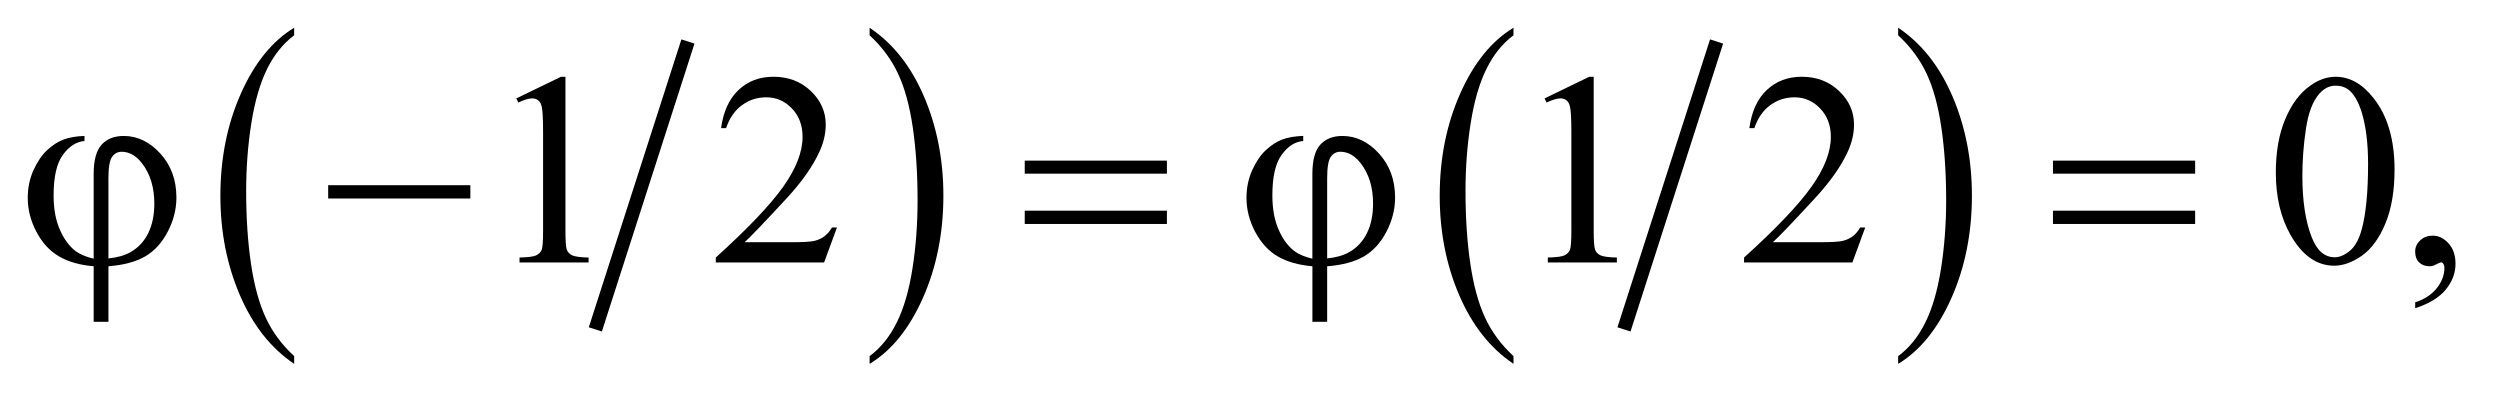
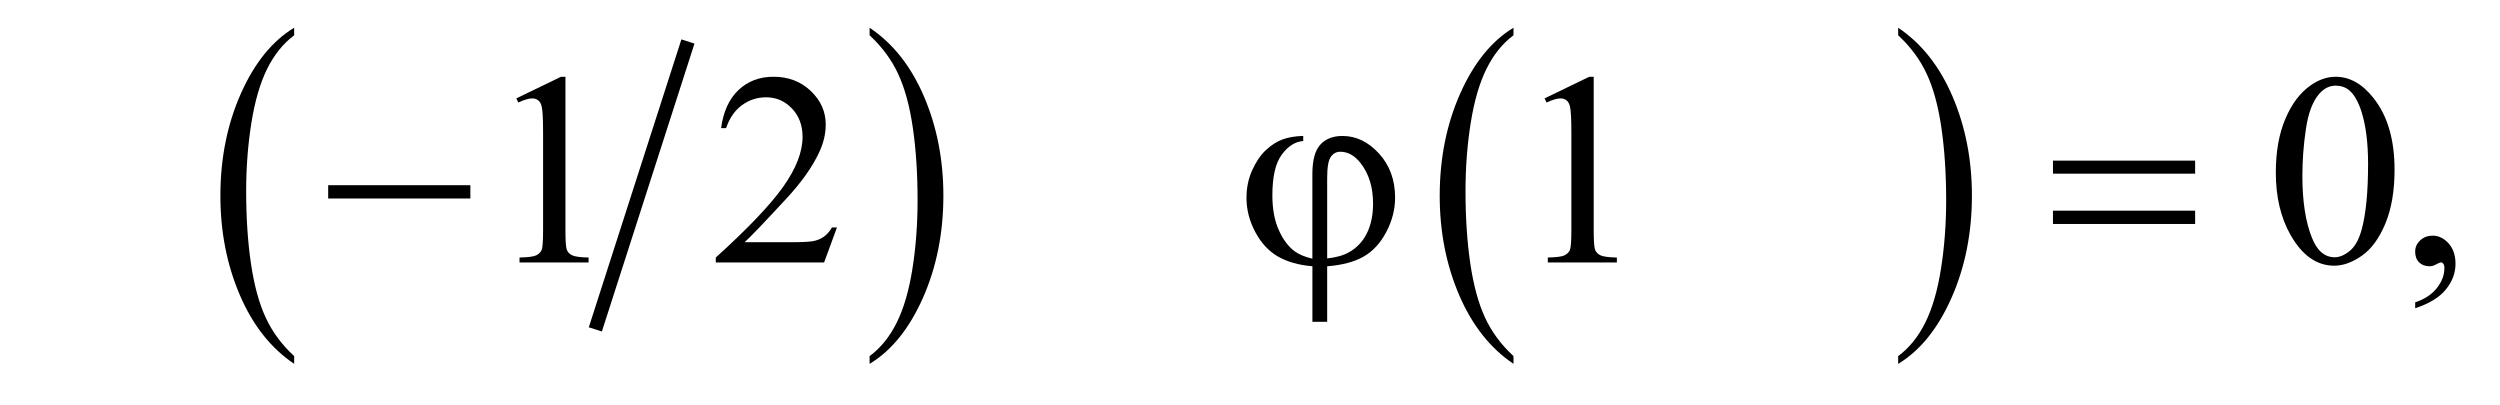
<svg xmlns="http://www.w3.org/2000/svg" stroke-dasharray="none" shape-rendering="auto" font-family="'Dialog'" text-rendering="auto" width="142" fill-opacity="1" color-interpolation="auto" color-rendering="auto" preserveAspectRatio="xMidYMid meet" font-size="12px" viewBox="0 0 142 23" fill="black" stroke="black" image-rendering="auto" stroke-miterlimit="10" stroke-linecap="square" stroke-linejoin="miter" font-style="normal" stroke-width="1" height="23" stroke-dashoffset="0" font-weight="normal" stroke-opacity="1">
  <defs id="genericDefs" />
  <g>
    <defs id="defs1">
      <clipPath clipPathUnits="userSpaceOnUse" id="clipPath1">
        <path d="M-1 -1 L88.498 -1 L88.498 13.113 L-1 13.113 L-1 -1 Z" />
      </clipPath>
      <clipPath clipPathUnits="userSpaceOnUse" id="clipPath2">
        <path d="M-0 -0 L-0 12.113 L87.499 12.113 L87.499 -0 Z" />
      </clipPath>
    </defs>
    <g stroke-width="0.495" transform="scale(1.576,1.576) translate(1,1)">
      <line y2="10.636" fill="none" x1="23.718" clip-path="url(#clipPath2)" x2="20.532" y1="0.731" />
    </g>
    <g stroke-width="0.495" transform="matrix(1.576,0,0,1.576,1.576,1.576)">
      <path d="M9.602 11.834 L9.602 12.113 C8.764 11.55 8.111 10.723 7.644 9.634 C7.177 8.544 6.943 7.352 6.943 6.056 C6.943 4.709 7.189 3.482 7.68 2.375 C8.171 1.269 8.812 0.477 9.602 0 L9.602 0.272 C9.207 0.567 8.882 0.971 8.628 1.481 C8.375 1.993 8.186 2.642 8.06 3.429 C7.935 4.214 7.872 5.034 7.872 5.888 C7.872 6.855 7.93 7.727 8.046 8.507 C8.161 9.287 8.338 9.934 8.576 10.446 C8.813 10.96 9.155 11.423 9.602 11.834 Z" stroke="none" clip-path="url(#clipPath2)" />
    </g>
    <g stroke-width="0.495" transform="matrix(1.576,0,0,1.576,1.576,1.576)">
      <path d="M30.341 0.272 L30.341 0 C31.179 0.56 31.832 1.384 32.299 2.473 C32.766 3.563 33 4.755 33 6.05 C33 7.398 32.754 8.626 32.263 9.736 C31.772 10.844 31.131 11.637 30.341 12.114 L30.341 11.835 C30.739 11.54 31.065 11.138 31.319 10.626 C31.573 10.115 31.761 9.468 31.885 8.684 C32.009 7.9 32.07 7.077 32.07 6.22 C32.07 5.257 32.013 4.386 31.899 3.604 C31.785 2.822 31.608 2.174 31.369 1.662 C31.13 1.147 30.787 0.685 30.341 0.272 Z" stroke="none" clip-path="url(#clipPath2)" />
    </g>
    <g stroke-width="0.495" transform="matrix(1.576,0,0,1.576,1.576,1.576)">
-       <line y2="10.636" fill="none" x1="60.791" clip-path="url(#clipPath2)" x2="57.605" y1="0.731" />
-     </g>
+       </g>
    <g stroke-width="0.495" transform="matrix(1.576,0,0,1.576,1.576,1.576)">
      <path d="M53.547 11.834 L53.547 12.113 C52.709 11.55 52.056 10.723 51.589 9.634 C51.122 8.544 50.888 7.352 50.888 6.056 C50.888 4.709 51.134 3.482 51.625 2.375 C52.116 1.269 52.757 0.477 53.547 0 L53.547 0.272 C53.151 0.567 52.827 0.97 52.574 1.481 C52.32 1.993 52.131 2.641 52.006 3.428 C51.88 4.213 51.818 5.033 51.818 5.887 C51.818 6.854 51.876 7.726 51.992 8.506 C52.107 9.286 52.284 9.933 52.521 10.445 C52.759 10.96 53.101 11.423 53.547 11.834 Z" stroke="none" clip-path="url(#clipPath2)" />
    </g>
    <g stroke-width="0.495" transform="matrix(1.576,0,0,1.576,1.576,1.576)">
      <path d="M67.411 0.272 L67.411 0 C68.249 0.56 68.901 1.384 69.369 2.473 C69.836 3.563 70.069 4.755 70.069 6.05 C70.069 7.398 69.824 8.626 69.333 9.736 C68.842 10.844 68.201 11.637 67.411 12.114 L67.411 11.835 C67.809 11.54 68.135 11.138 68.389 10.626 C68.643 10.115 68.831 9.468 68.955 8.684 C69.078 7.9 69.141 7.079 69.141 6.221 C69.141 5.258 69.083 4.387 68.969 3.605 C68.856 2.823 68.679 2.175 68.44 1.663 C68.2 1.147 67.857 0.685 67.411 0.272 Z" stroke="none" clip-path="url(#clipPath2)" />
    </g>
    <g stroke-width="0.495" transform="matrix(1.576,0,0,1.576,1.576,1.576)">
      <path d="M17.608 2.546 L19.218 1.767 L19.379 1.767 L19.379 7.304 C19.379 7.672 19.394 7.901 19.425 7.992 C19.456 8.082 19.52 8.151 19.617 8.2 C19.715 8.248 19.913 8.275 20.213 8.282 L20.213 8.46 L17.724 8.46 L17.724 8.281 C18.036 8.274 18.238 8.248 18.329 8.201 C18.42 8.154 18.483 8.092 18.519 8.013 C18.555 7.934 18.573 7.698 18.573 7.304 L18.573 3.765 C18.573 3.286 18.556 2.981 18.524 2.845 C18.501 2.742 18.46 2.666 18.399 2.618 C18.338 2.569 18.266 2.546 18.182 2.546 C18.061 2.546 17.894 2.595 17.68 2.695 L17.608 2.546 Z" stroke="none" clip-path="url(#clipPath2)" />
    </g>
    <g stroke-width="0.495" transform="matrix(1.576,0,0,1.576,1.576,1.576)">
      <path d="M29.165 7.197 L28.701 8.46 L24.797 8.46 L24.797 8.281 C25.945 7.243 26.754 6.395 27.222 5.737 C27.69 5.079 27.925 4.477 27.925 3.932 C27.925 3.517 27.797 3.175 27.54 2.908 C27.283 2.64 26.976 2.507 26.618 2.507 C26.292 2.507 26 2.601 25.742 2.79 C25.483 2.978 25.292 3.255 25.168 3.619 L24.988 3.619 C25.069 3.022 25.278 2.564 25.615 2.245 C25.951 1.927 26.372 1.766 26.876 1.766 C27.413 1.766 27.861 1.937 28.221 2.279 C28.581 2.621 28.76 3.024 28.76 3.488 C28.76 3.82 28.682 4.152 28.526 4.484 C28.285 5.006 27.895 5.559 27.355 6.143 C26.545 7.02 26.039 7.548 25.837 7.729 L27.565 7.729 C27.916 7.729 28.163 7.716 28.304 7.691 C28.446 7.665 28.573 7.613 28.687 7.534 C28.801 7.455 28.9 7.343 28.985 7.197 L29.165 7.197 Z" stroke="none" clip-path="url(#clipPath2)" />
    </g>
    <g stroke-width="0.495" transform="matrix(1.576,0,0,1.576,1.576,1.576)">
      <path d="M54.667 2.546 L56.277 1.767 L56.438 1.767 L56.438 7.304 C56.438 7.672 56.454 7.901 56.485 7.992 C56.515 8.082 56.58 8.151 56.677 8.2 C56.775 8.248 56.973 8.275 57.273 8.282 L57.273 8.46 L54.784 8.46 L54.784 8.281 C55.097 8.274 55.299 8.248 55.389 8.201 C55.479 8.154 55.543 8.092 55.579 8.013 C55.614 7.934 55.633 7.698 55.633 7.304 L55.633 3.765 C55.633 3.286 55.616 2.981 55.584 2.845 C55.561 2.742 55.52 2.666 55.459 2.618 C55.399 2.569 55.327 2.546 55.242 2.546 C55.122 2.546 54.954 2.595 54.739 2.695 L54.667 2.546 Z" stroke="none" clip-path="url(#clipPath2)" />
    </g>
    <g stroke-width="0.495" transform="matrix(1.576,0,0,1.576,1.576,1.576)">
-       <path d="M66.224 7.197 L65.761 8.46 L61.857 8.46 L61.857 8.281 C63.005 7.243 63.814 6.395 64.282 5.737 C64.751 5.079 64.985 4.477 64.985 3.932 C64.985 3.517 64.856 3.175 64.599 2.908 C64.342 2.641 64.035 2.507 63.677 2.507 C63.352 2.507 63.06 2.601 62.801 2.79 C62.542 2.978 62.351 3.255 62.228 3.619 L62.047 3.619 C62.128 3.022 62.337 2.564 62.674 2.245 C63.011 1.927 63.431 1.766 63.936 1.766 C64.472 1.766 64.92 1.937 65.28 2.279 C65.64 2.621 65.82 3.024 65.82 3.488 C65.82 3.82 65.742 4.152 65.586 4.484 C65.345 5.006 64.954 5.559 64.414 6.143 C63.604 7.02 63.099 7.548 62.896 7.729 L64.624 7.729 C64.976 7.729 65.222 7.716 65.363 7.691 C65.505 7.665 65.633 7.613 65.747 7.534 C65.86 7.455 65.96 7.343 66.044 7.197 L66.224 7.197 Z" stroke="none" clip-path="url(#clipPath2)" />
-     </g>
+       </g>
    <g stroke-width="0.495" transform="matrix(1.576,0,0,1.576,1.576,1.576)">
      <path d="M81.022 5.22 C81.022 4.472 81.135 3.827 81.364 3.288 C81.592 2.747 81.894 2.345 82.271 2.081 C82.564 1.872 82.867 1.767 83.179 1.767 C83.686 1.767 84.142 2.023 84.545 2.537 C85.049 3.172 85.301 4.033 85.301 5.119 C85.301 5.88 85.191 6.526 84.97 7.058 C84.748 7.59 84.466 7.976 84.123 8.216 C83.779 8.456 83.448 8.576 83.13 8.576 C82.498 8.576 81.973 8.207 81.553 7.469 C81.199 6.847 81.022 6.097 81.022 5.22 ZM81.979 5.341 C81.979 6.243 82.091 6.98 82.316 7.551 C82.502 8.031 82.778 8.272 83.146 8.272 C83.321 8.272 83.503 8.194 83.692 8.038 C83.881 7.882 84.024 7.619 84.122 7.252 C84.271 6.697 84.347 5.916 84.347 4.906 C84.347 4.158 84.269 3.535 84.113 3.035 C83.996 2.664 83.844 2.401 83.659 2.246 C83.526 2.141 83.365 2.087 83.177 2.087 C82.955 2.087 82.758 2.186 82.586 2.382 C82.352 2.65 82.192 3.07 82.107 3.645 C82.021 4.217 81.979 4.782 81.979 5.341 Z" stroke="none" clip-path="url(#clipPath2)" />
    </g>
    <g stroke-width="0.495" transform="matrix(1.576,0,0,1.576,1.576,1.576)">
      <path d="M86.045 10.109 L86.045 9.896 C86.38 9.787 86.639 9.616 86.823 9.385 C87.007 9.155 87.098 8.91 87.098 8.653 C87.098 8.591 87.083 8.54 87.054 8.499 C87.032 8.47 87.008 8.455 86.986 8.455 C86.95 8.455 86.873 8.487 86.752 8.552 C86.693 8.581 86.632 8.596 86.566 8.596 C86.407 8.596 86.28 8.549 86.186 8.455 C86.091 8.361 86.044 8.232 86.044 8.068 C86.044 7.91 86.105 7.774 86.227 7.662 C86.349 7.549 86.498 7.493 86.673 7.493 C86.888 7.493 87.079 7.585 87.247 7.77 C87.414 7.956 87.498 8.202 87.498 8.508 C87.498 8.84 87.382 9.149 87.149 9.434 C86.917 9.72 86.549 9.944 86.045 10.109 Z" stroke="none" clip-path="url(#clipPath2)" />
    </g>
    <g stroke-width="0.495" transform="matrix(1.576,0,0,1.576,1.576,1.576)">
-       <path d="M2.376 8.324 L2.376 5.269 C2.376 4.775 2.471 4.423 2.662 4.214 C2.852 4.005 3.118 3.9 3.46 3.9 C3.954 3.9 4.395 4.112 4.78 4.536 C5.166 4.96 5.358 5.487 5.358 6.119 C5.358 6.542 5.253 6.954 5.043 7.354 C4.833 7.755 4.561 8.052 4.226 8.245 C3.891 8.437 3.452 8.554 2.908 8.596 L2.908 10.598 L2.376 10.598 L2.376 8.596 C1.878 8.554 1.462 8.436 1.129 8.242 C0.796 8.048 0.524 7.754 0.314 7.357 C0.104 6.96 0 6.552 0 6.129 C0 5.771 0.069 5.439 0.207 5.133 C0.346 4.826 0.511 4.585 0.703 4.407 C0.895 4.229 1.093 4.103 1.296 4.027 C1.499 3.952 1.749 3.909 2.045 3.899 L2.045 4.083 C1.752 4.106 1.493 4.271 1.269 4.577 C1.044 4.883 0.932 5.371 0.932 6.042 C0.932 6.528 1.008 6.944 1.161 7.287 C1.314 7.631 1.506 7.888 1.737 8.058 C1.887 8.168 2.1 8.257 2.376 8.324 ZM2.908 8.314 C3.237 8.279 3.502 8.204 3.703 8.087 C3.983 7.929 4.196 7.7 4.343 7.402 C4.489 7.104 4.562 6.748 4.562 6.336 C4.562 5.752 4.414 5.269 4.118 4.885 C3.904 4.608 3.658 4.47 3.382 4.47 C3.242 4.47 3.128 4.531 3.04 4.652 C2.952 4.773 2.908 5.029 2.908 5.423 L2.908 8.314 Z" stroke="none" clip-path="url(#clipPath2)" />
-     </g>
+       </g>
    <g stroke-width="0.495" transform="matrix(1.576,0,0,1.576,1.576,1.576)">
      <path d="M10.828 5.675 L15.952 5.675 L15.952 6.154 L10.828 6.154 L10.828 5.675 Z" stroke="none" clip-path="url(#clipPath2)" />
    </g>
    <g stroke-width="0.495" transform="matrix(1.576,0,0,1.576,1.576,1.576)">
-       <path d="M35.932 4.789 L41.056 4.789 L41.056 5.259 L35.932 5.259 L35.932 4.789 ZM35.932 6.593 L41.056 6.593 L41.056 7.072 L35.932 7.072 L35.932 6.593 Z" stroke="none" clip-path="url(#clipPath2)" />
-     </g>
+       </g>
    <g stroke-width="0.495" transform="matrix(1.576,0,0,1.576,1.576,1.576)">
      <path d="M46.299 8.324 L46.299 5.269 C46.299 4.775 46.394 4.423 46.584 4.214 C46.774 4.005 47.041 3.9 47.382 3.9 C47.877 3.9 48.317 4.112 48.702 4.536 C49.088 4.961 49.28 5.488 49.28 6.12 C49.28 6.543 49.176 6.955 48.966 7.355 C48.756 7.756 48.484 8.053 48.149 8.246 C47.814 8.437 47.375 8.555 46.832 8.597 L46.832 10.599 L46.3 10.599 L46.3 8.596 C45.802 8.554 45.387 8.436 45.053 8.242 C44.72 8.049 44.449 7.754 44.238 7.357 C44.028 6.961 43.924 6.551 43.924 6.128 C43.924 5.77 43.993 5.438 44.131 5.132 C44.27 4.825 44.434 4.584 44.627 4.406 C44.818 4.228 45.017 4.102 45.22 4.026 C45.423 3.951 45.673 3.908 45.969 3.898 L45.969 4.082 C45.676 4.105 45.417 4.27 45.194 4.576 C44.969 4.882 44.857 5.37 44.857 6.041 C44.857 6.527 44.933 6.943 45.086 7.286 C45.238 7.63 45.431 7.887 45.661 8.057 C45.81 8.168 46.022 8.257 46.299 8.324 ZM46.831 8.314 C47.159 8.279 47.425 8.204 47.626 8.087 C47.906 7.929 48.119 7.7 48.266 7.402 C48.413 7.104 48.486 6.748 48.486 6.336 C48.486 5.752 48.338 5.269 48.042 4.885 C47.827 4.608 47.582 4.469 47.305 4.469 C47.165 4.469 47.052 4.53 46.964 4.651 C46.876 4.772 46.832 5.029 46.832 5.422 L46.832 8.314 Z" stroke="none" clip-path="url(#clipPath2)" />
    </g>
    <g stroke-width="0.495" transform="matrix(1.576,0,0,1.576,1.576,1.576)">
      <path d="M72.99 4.789 L78.114 4.789 L78.114 5.259 L72.99 5.259 L72.99 4.789 ZM72.99 6.593 L78.114 6.593 L78.114 7.072 L72.99 7.072 L72.99 6.593 Z" stroke="none" clip-path="url(#clipPath2)" />
    </g>
  </g>
</svg>